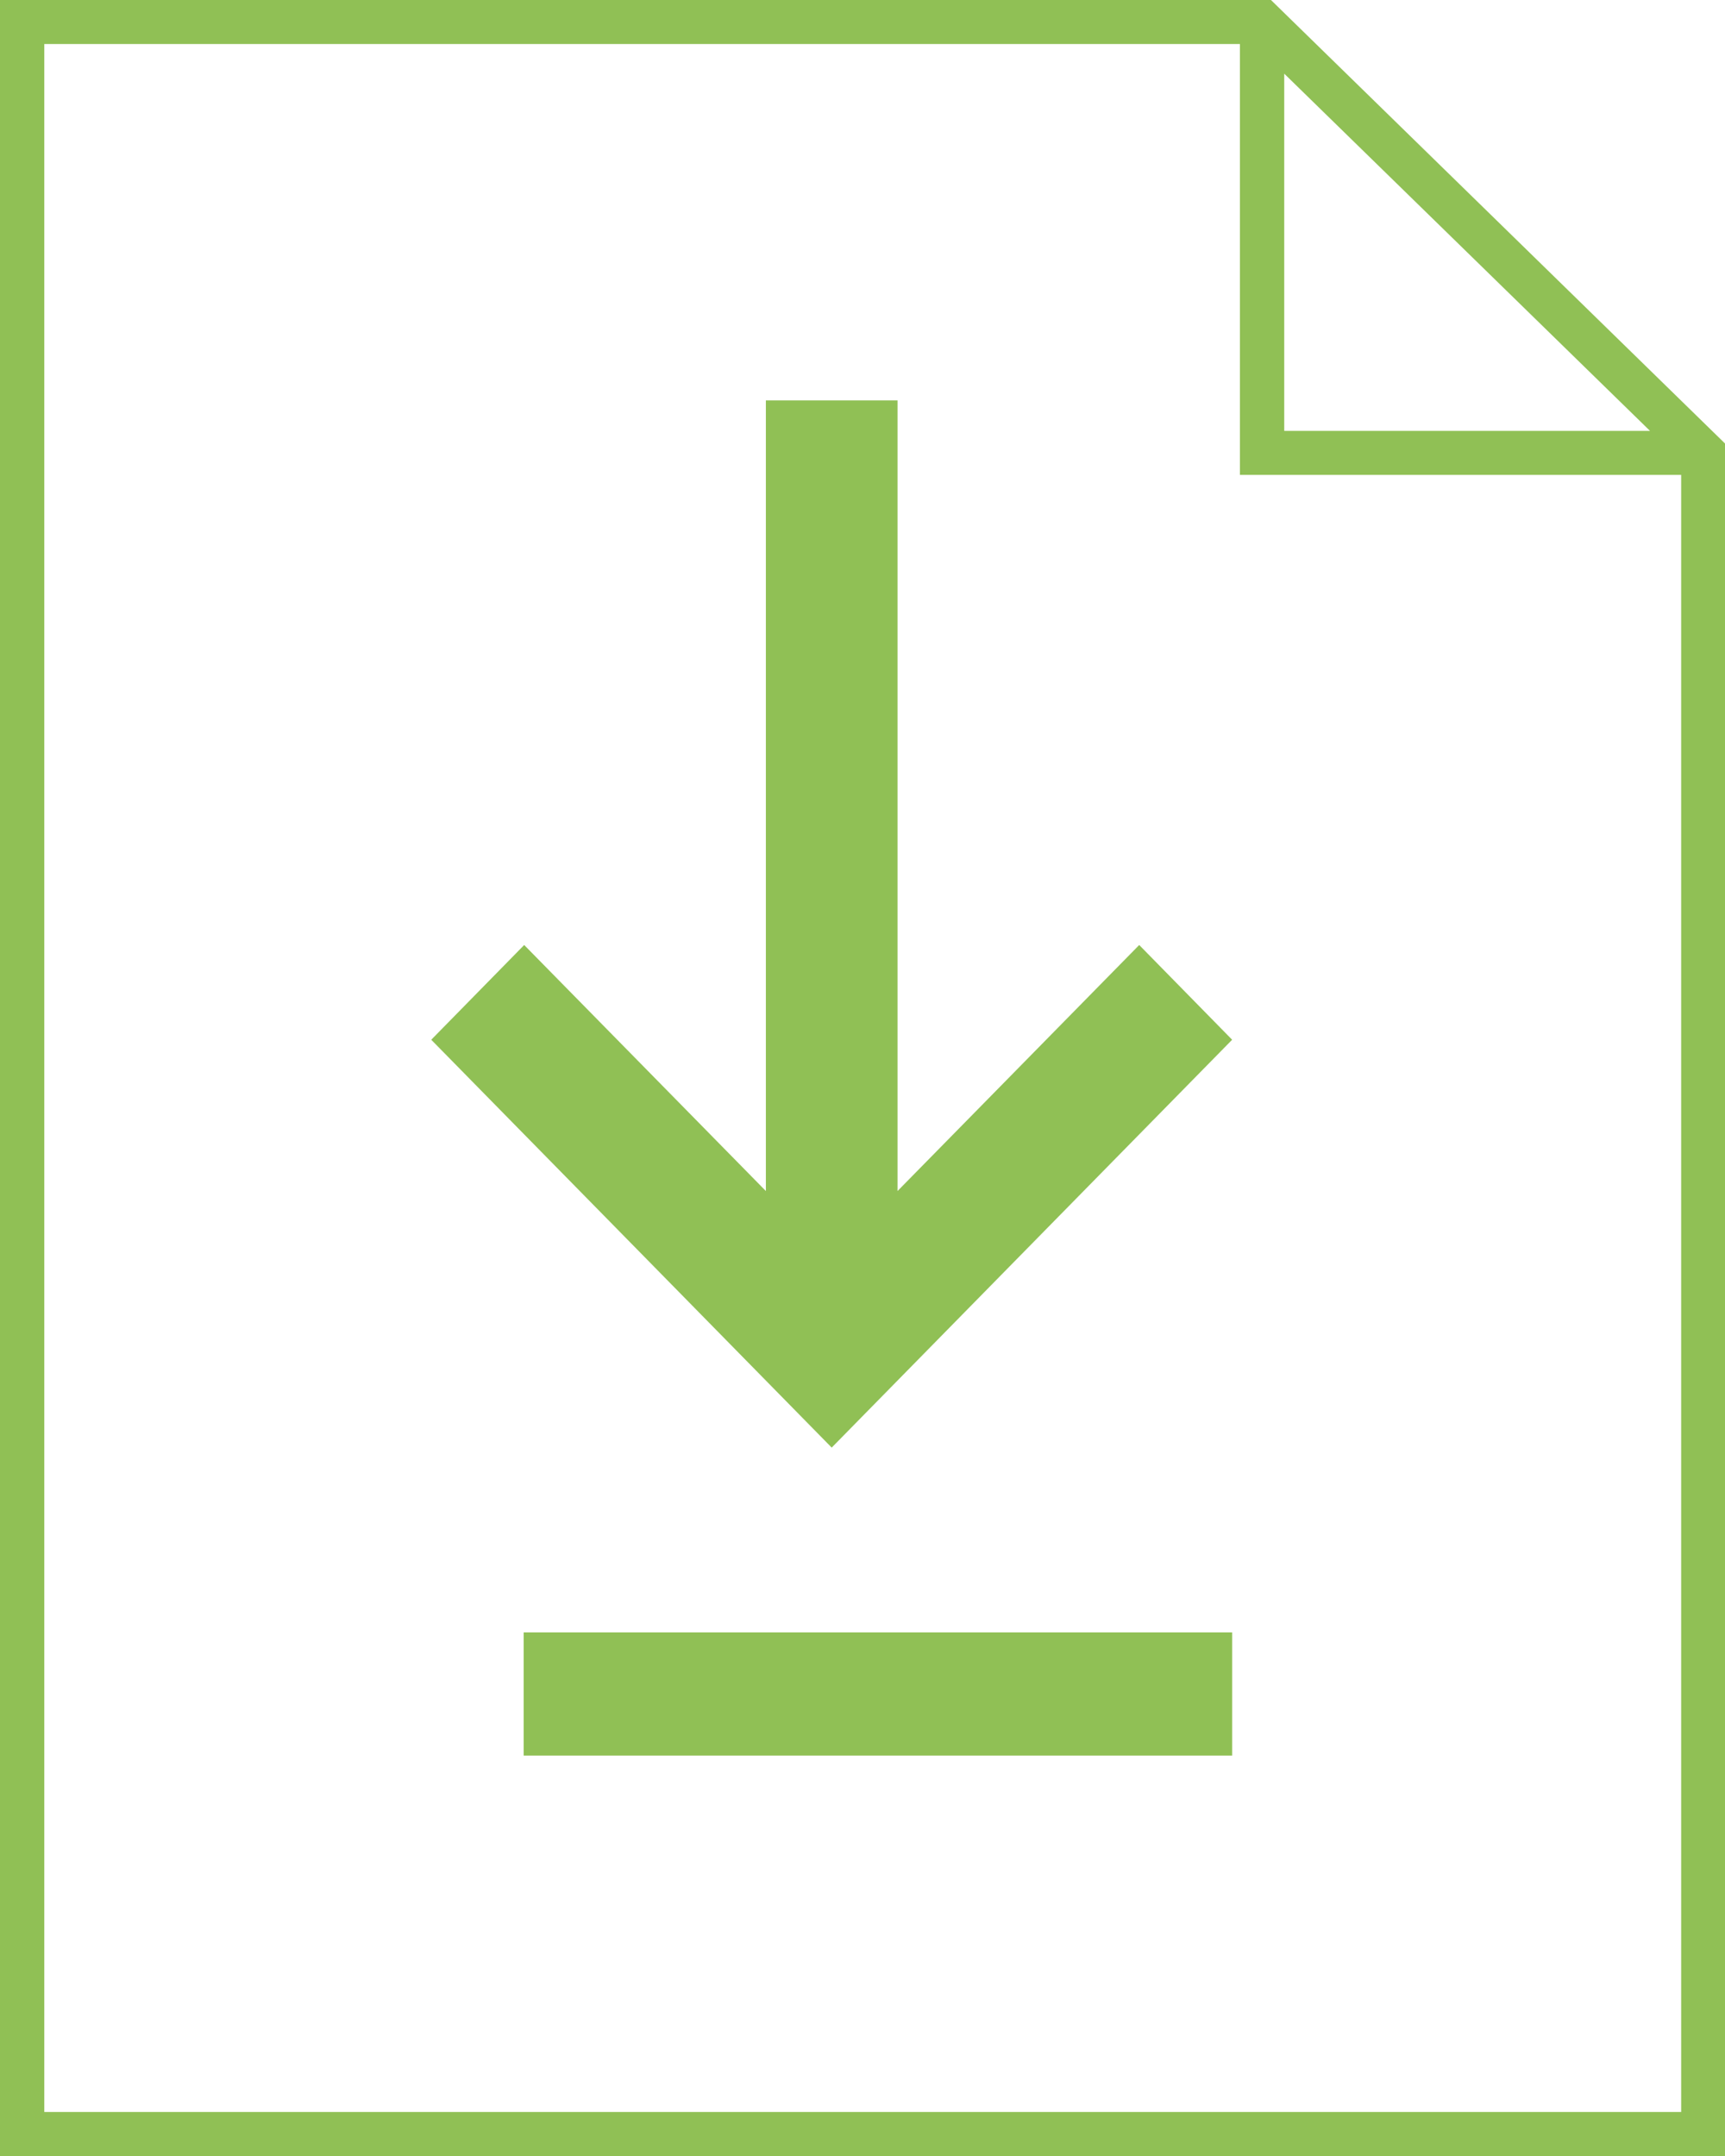
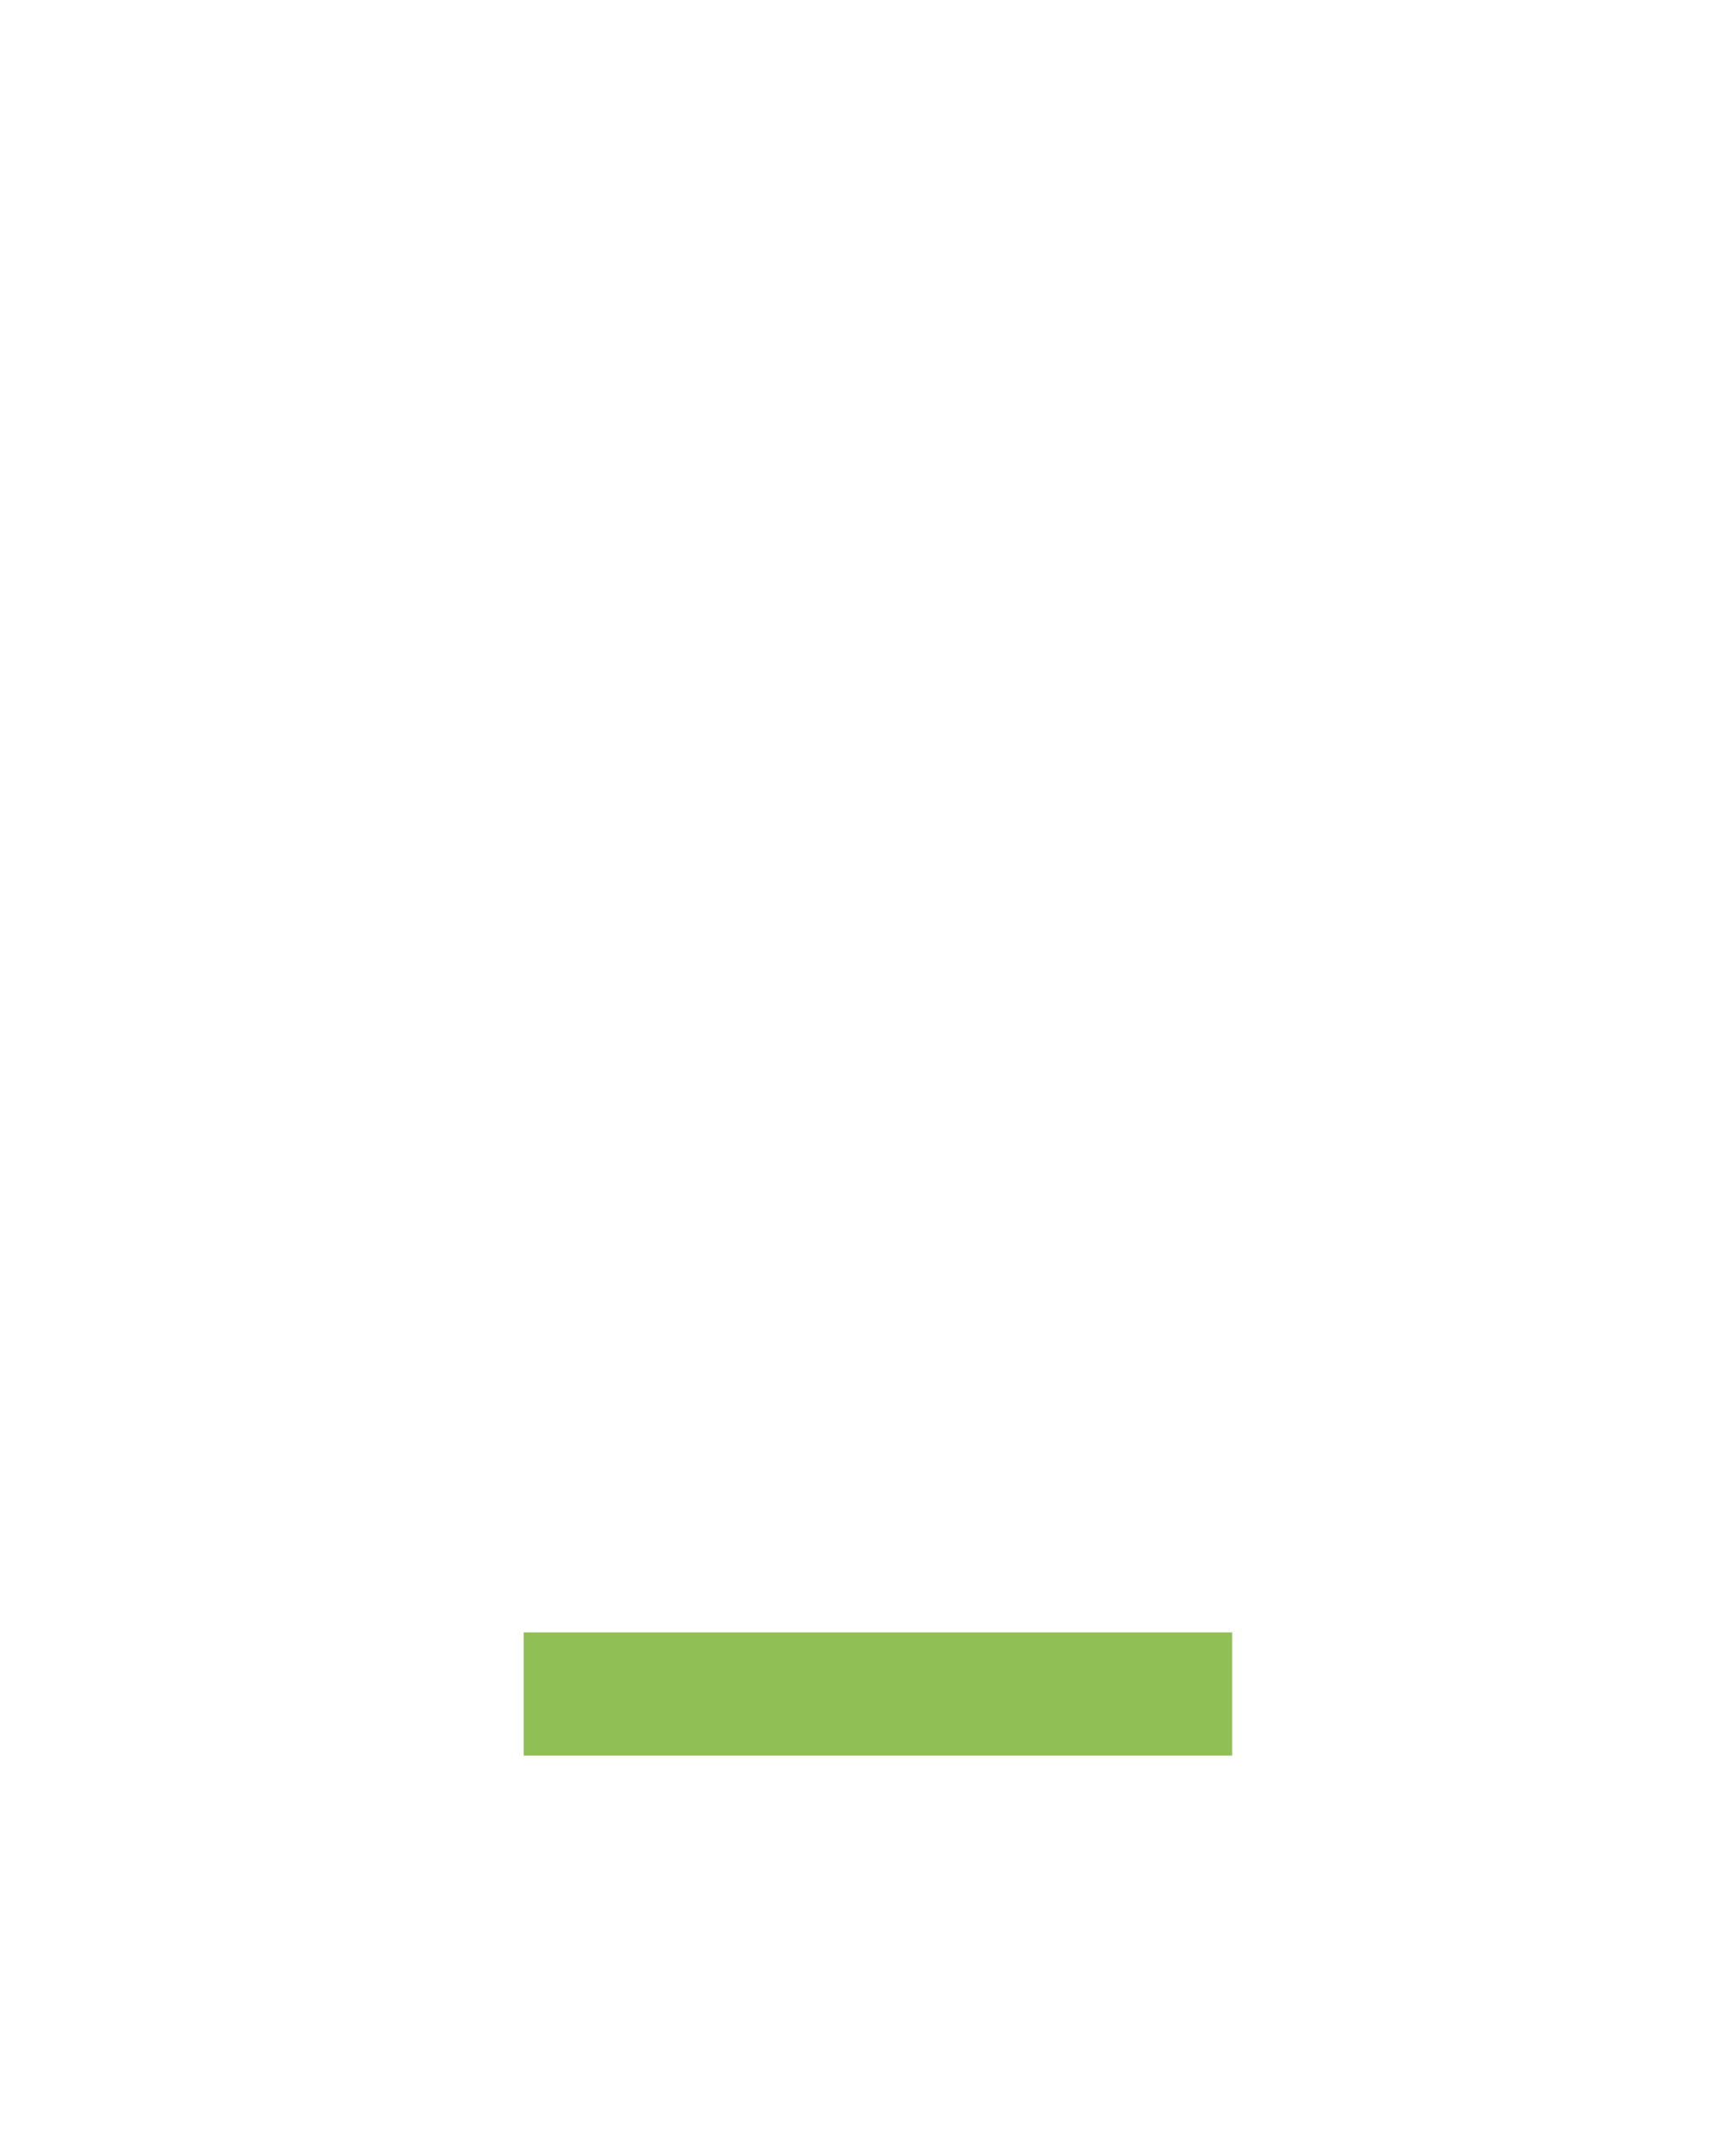
<svg xmlns="http://www.w3.org/2000/svg" width="56px" height="70px" viewBox="0 0 56 70" version="1.1">
  <title>Free_Final</title>
  <g id="Page-1" stroke="none" stroke-width="1" fill="none" fill-rule="evenodd">
    <g id="Free_Final" fill="#90C055" fill-rule="nonzero">
-       <polygon id="Path" points="29.137 38.67 29.137 13 24.863 13 24.863 38.67 17.017 30.682 14 33.758 27 47 40 33.758 36.983 30.682" />
      <rect id="Rectangle" x="17" y="53" width="23" height="4" />
-       <path d="M41.26,0 L0,0 L0,70 L56,70 L56,14.399 L41.26,0 Z M41.691,2.392 L53.566,13.99 L41.691,13.99 L41.691,2.392 Z M1.438,68.571 L1.438,1.429 L40.253,1.429 L40.253,15.419 L54.577,15.419 L54.577,68.571 L1.438,68.571 Z" id="Shape" />
    </g>
  </g>
</svg>